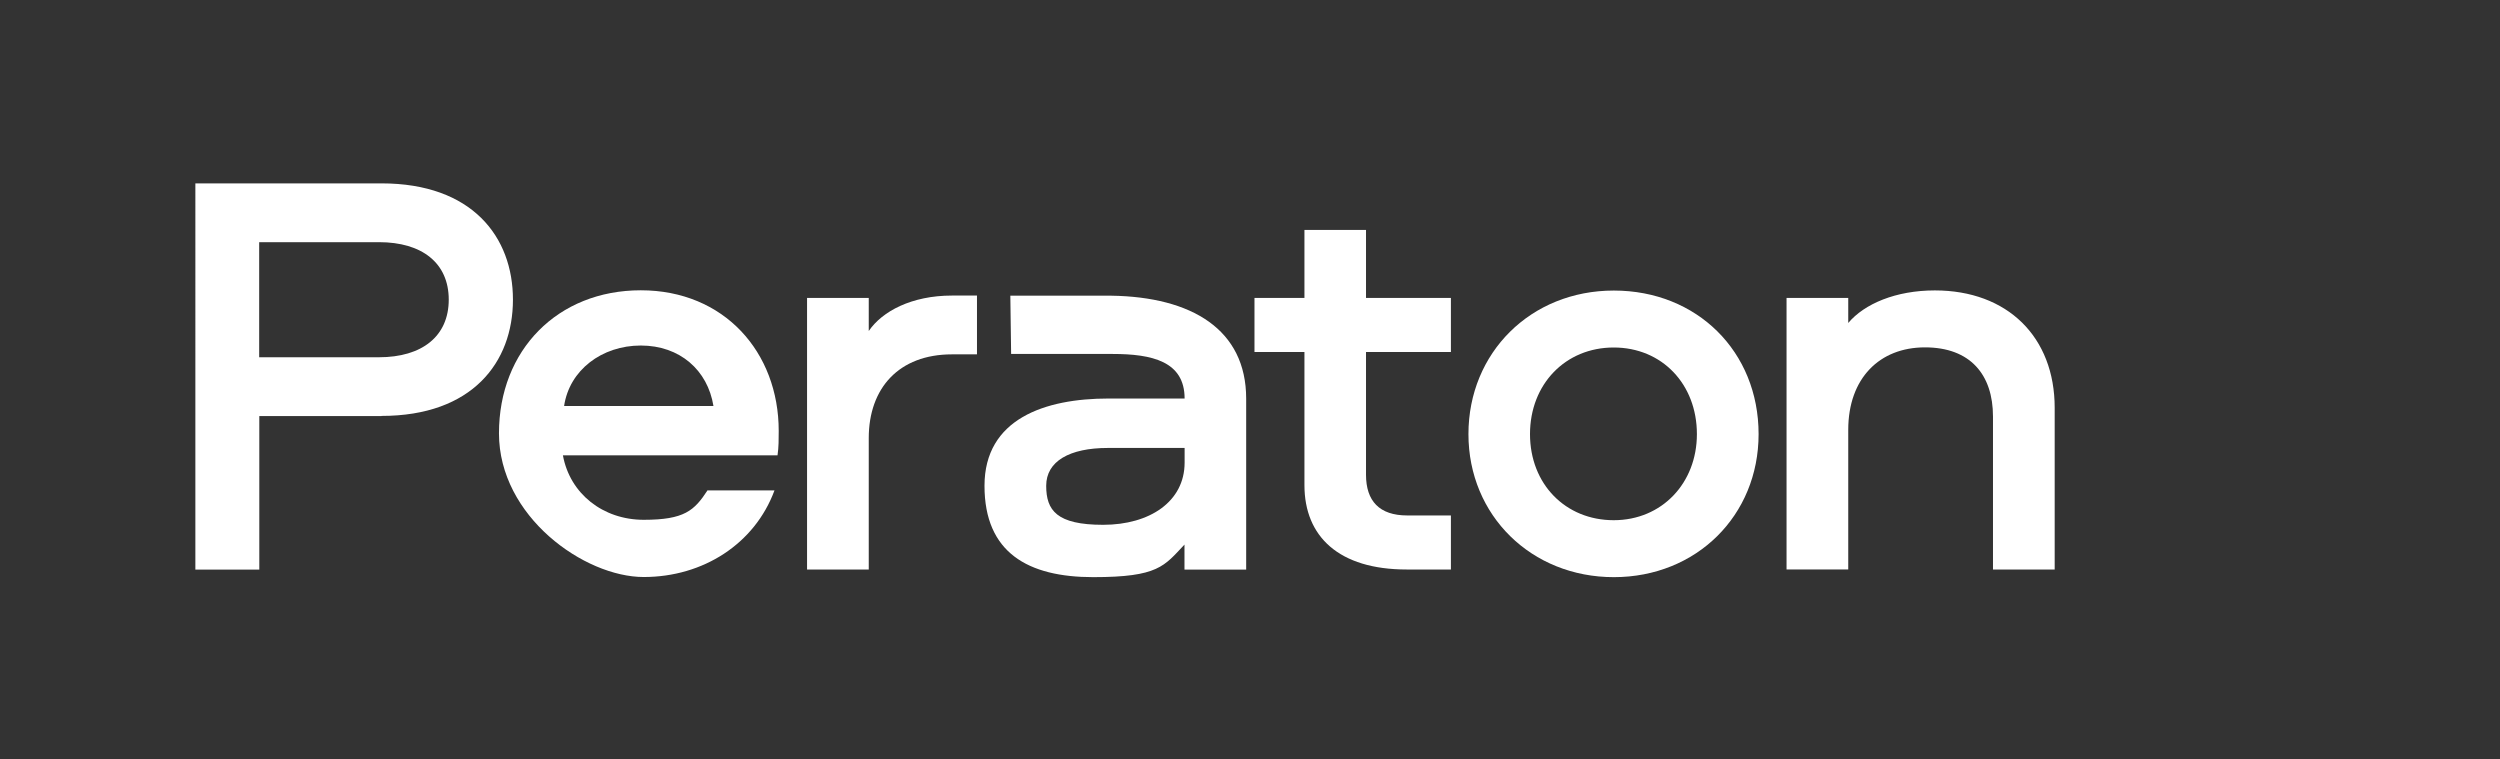
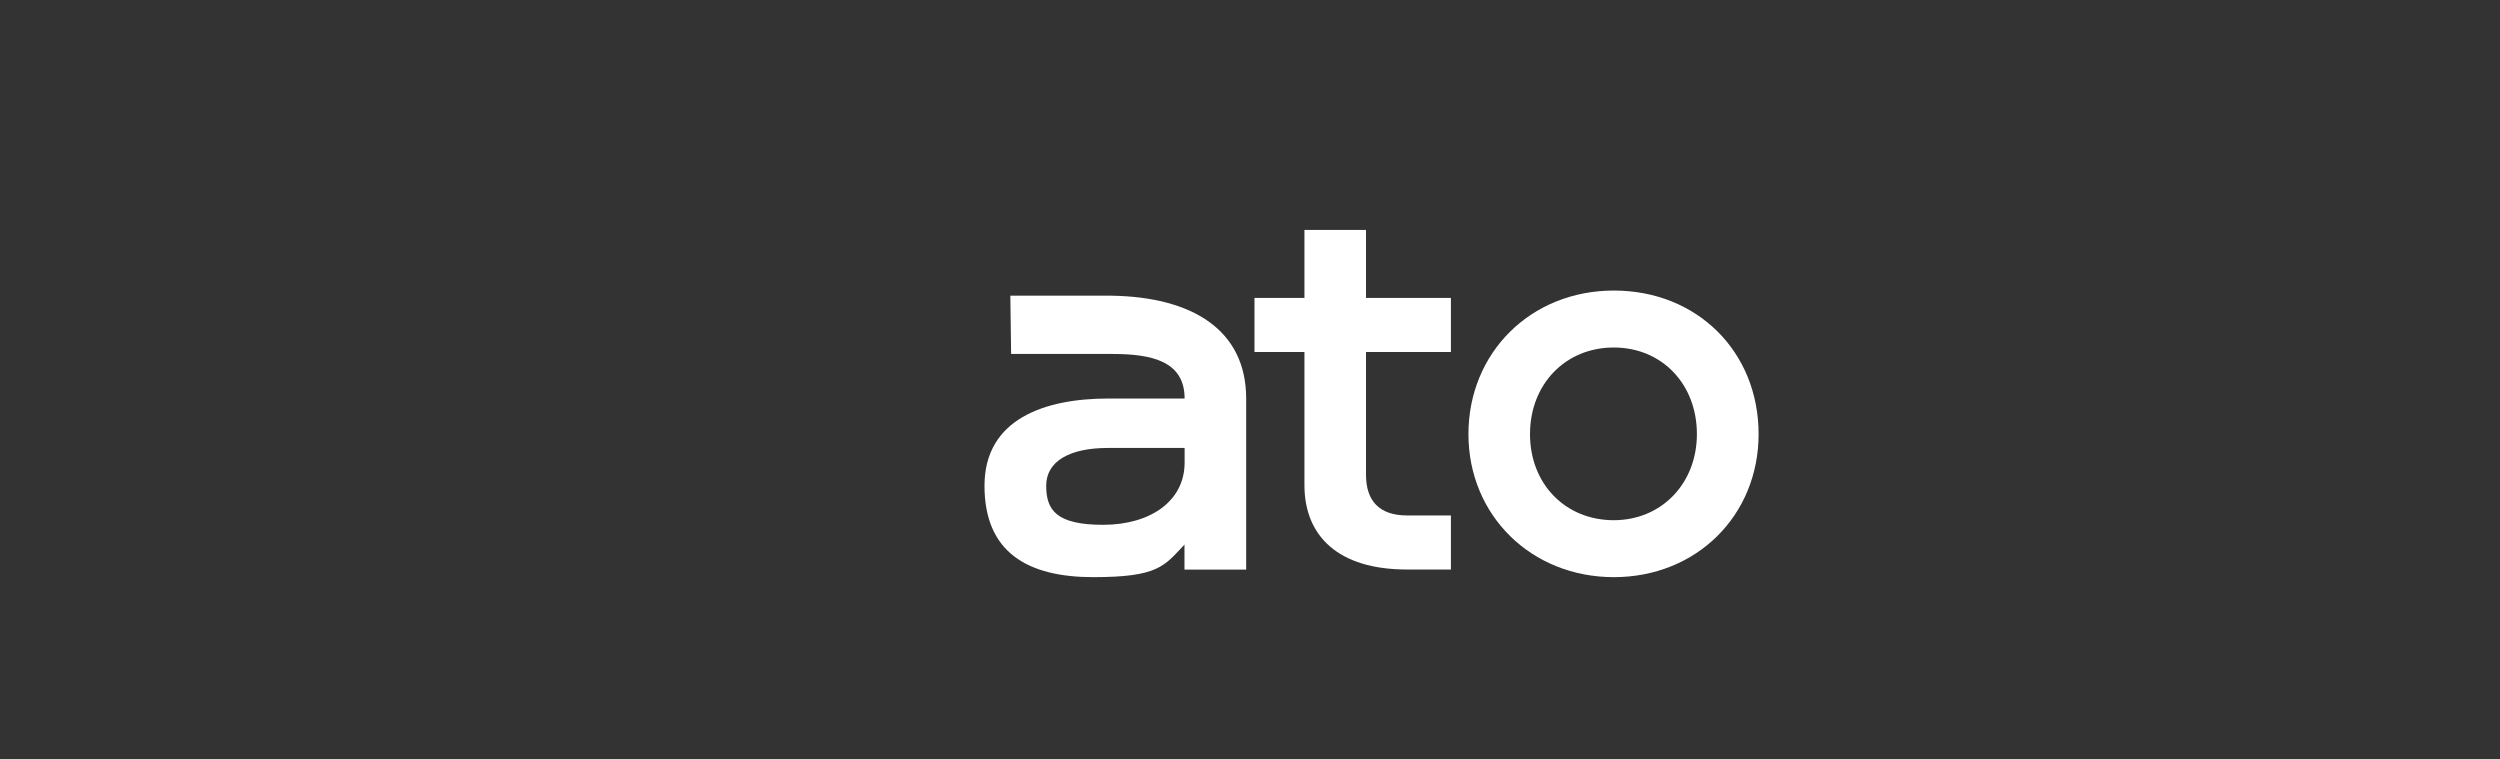
<svg xmlns="http://www.w3.org/2000/svg" id="Layer_1" version="1.1" viewBox="0 0 1896.4 576">
  <rect x="0" y="0" width="1896.4" height="576" fill="#333333" stroke="none" />
  <defs>
    <style>
      .st0 {
        fill: #fff;
      }
    </style>
  </defs>
  <g id="Peraton_Logo">
-     <path class="st0" d="M289.3,315.6h-92.6v116.5h-48.5V139.1h141.2c68.8,0,99.7,40.6,99.7,88.2s-30.9,88.2-99.7,88.2h0ZM287.5,183.7h-90.9v87.3h90.9c32.6,0,52.9-15.9,52.9-43.7s-20.3-43.6-52.9-43.6h0Z" />
-     <path class="st0" d="M536.8,372h50.7c-15,40.6-54.2,65.7-99.2,65.7s-109.8-45.9-109.8-109,44.5-108.5,107.6-108.5,104.6,46.8,104.6,106.7c0,6.2,0,12.4-.9,18.5h-162.8c5.3,29.1,30.4,48.9,61.3,48.9s38.4-7,48.5-22.5v.2ZM427.8,308h113.4c-4.4-27.3-25.6-45.9-55.1-45.9s-54.2,18.6-58.2,45.9h-.1Z" />
-     <path class="st0" d="M659,226v25.1c10.2-15,32.6-26.9,63.1-26.9h19v44.6h-19c-40.2,0-63.1,25.6-63.1,63.5v99.7h-46.8v-206h46.8Z" />
    <path class="st0" d="M1036.2,174.4v51.6h64.4v41h-64.4v93.1c0,19.9,10.1,30.9,31.3,30.9h33.1v41h-33.5c-51.6,0-77.6-25.1-77.6-64v-101h-37.9v-41h37.9v-51.6h46.8-.1Z" />
    <path class="st0" d="M1334,329.3c0,61.8-47.2,108.5-109.8,108.5s-110.3-46.8-110.3-108.5,47.2-108.9,110.3-108.9,109.8,46.3,109.8,108.9ZM1287.2,329.3c0-37.9-26.5-65.7-63.1-65.7s-63.5,27.8-63.5,65.7,26.9,65.3,63.5,65.3,63.1-28.2,63.1-65.3h0Z" />
-     <path class="st0" d="M1558.6,309.4v122.6h-46.8v-116c0-31.8-17.2-52.5-51.6-52.5s-58.2,23.4-58.2,62.6v105.9h-46.8v-206h46.8v19c12.3-14.6,36.2-24.7,65.7-24.7,55.1,0,90.9,35.3,90.9,89.1Z" />
    <path class="st0" d="M843,224.3h-76.6l.6,44.2h76.9c30,0,54.7,5.6,54.7,33.8h-57.8c-48.1,0-94,15.4-94,66.2s33.1,69.3,82.5,69.3,53.8-8.4,69.2-24.7v19h46.8v-129.7c0-52.5-41.4-77.2-102.3-78.1h0ZM898.6,350.9c0,29.6-26.5,47.2-61.8,47.2s-43.2-11-43.2-29.6,17.7-28.7,46.8-28.7h58.2v11h0Z" />
  </g>
</svg>